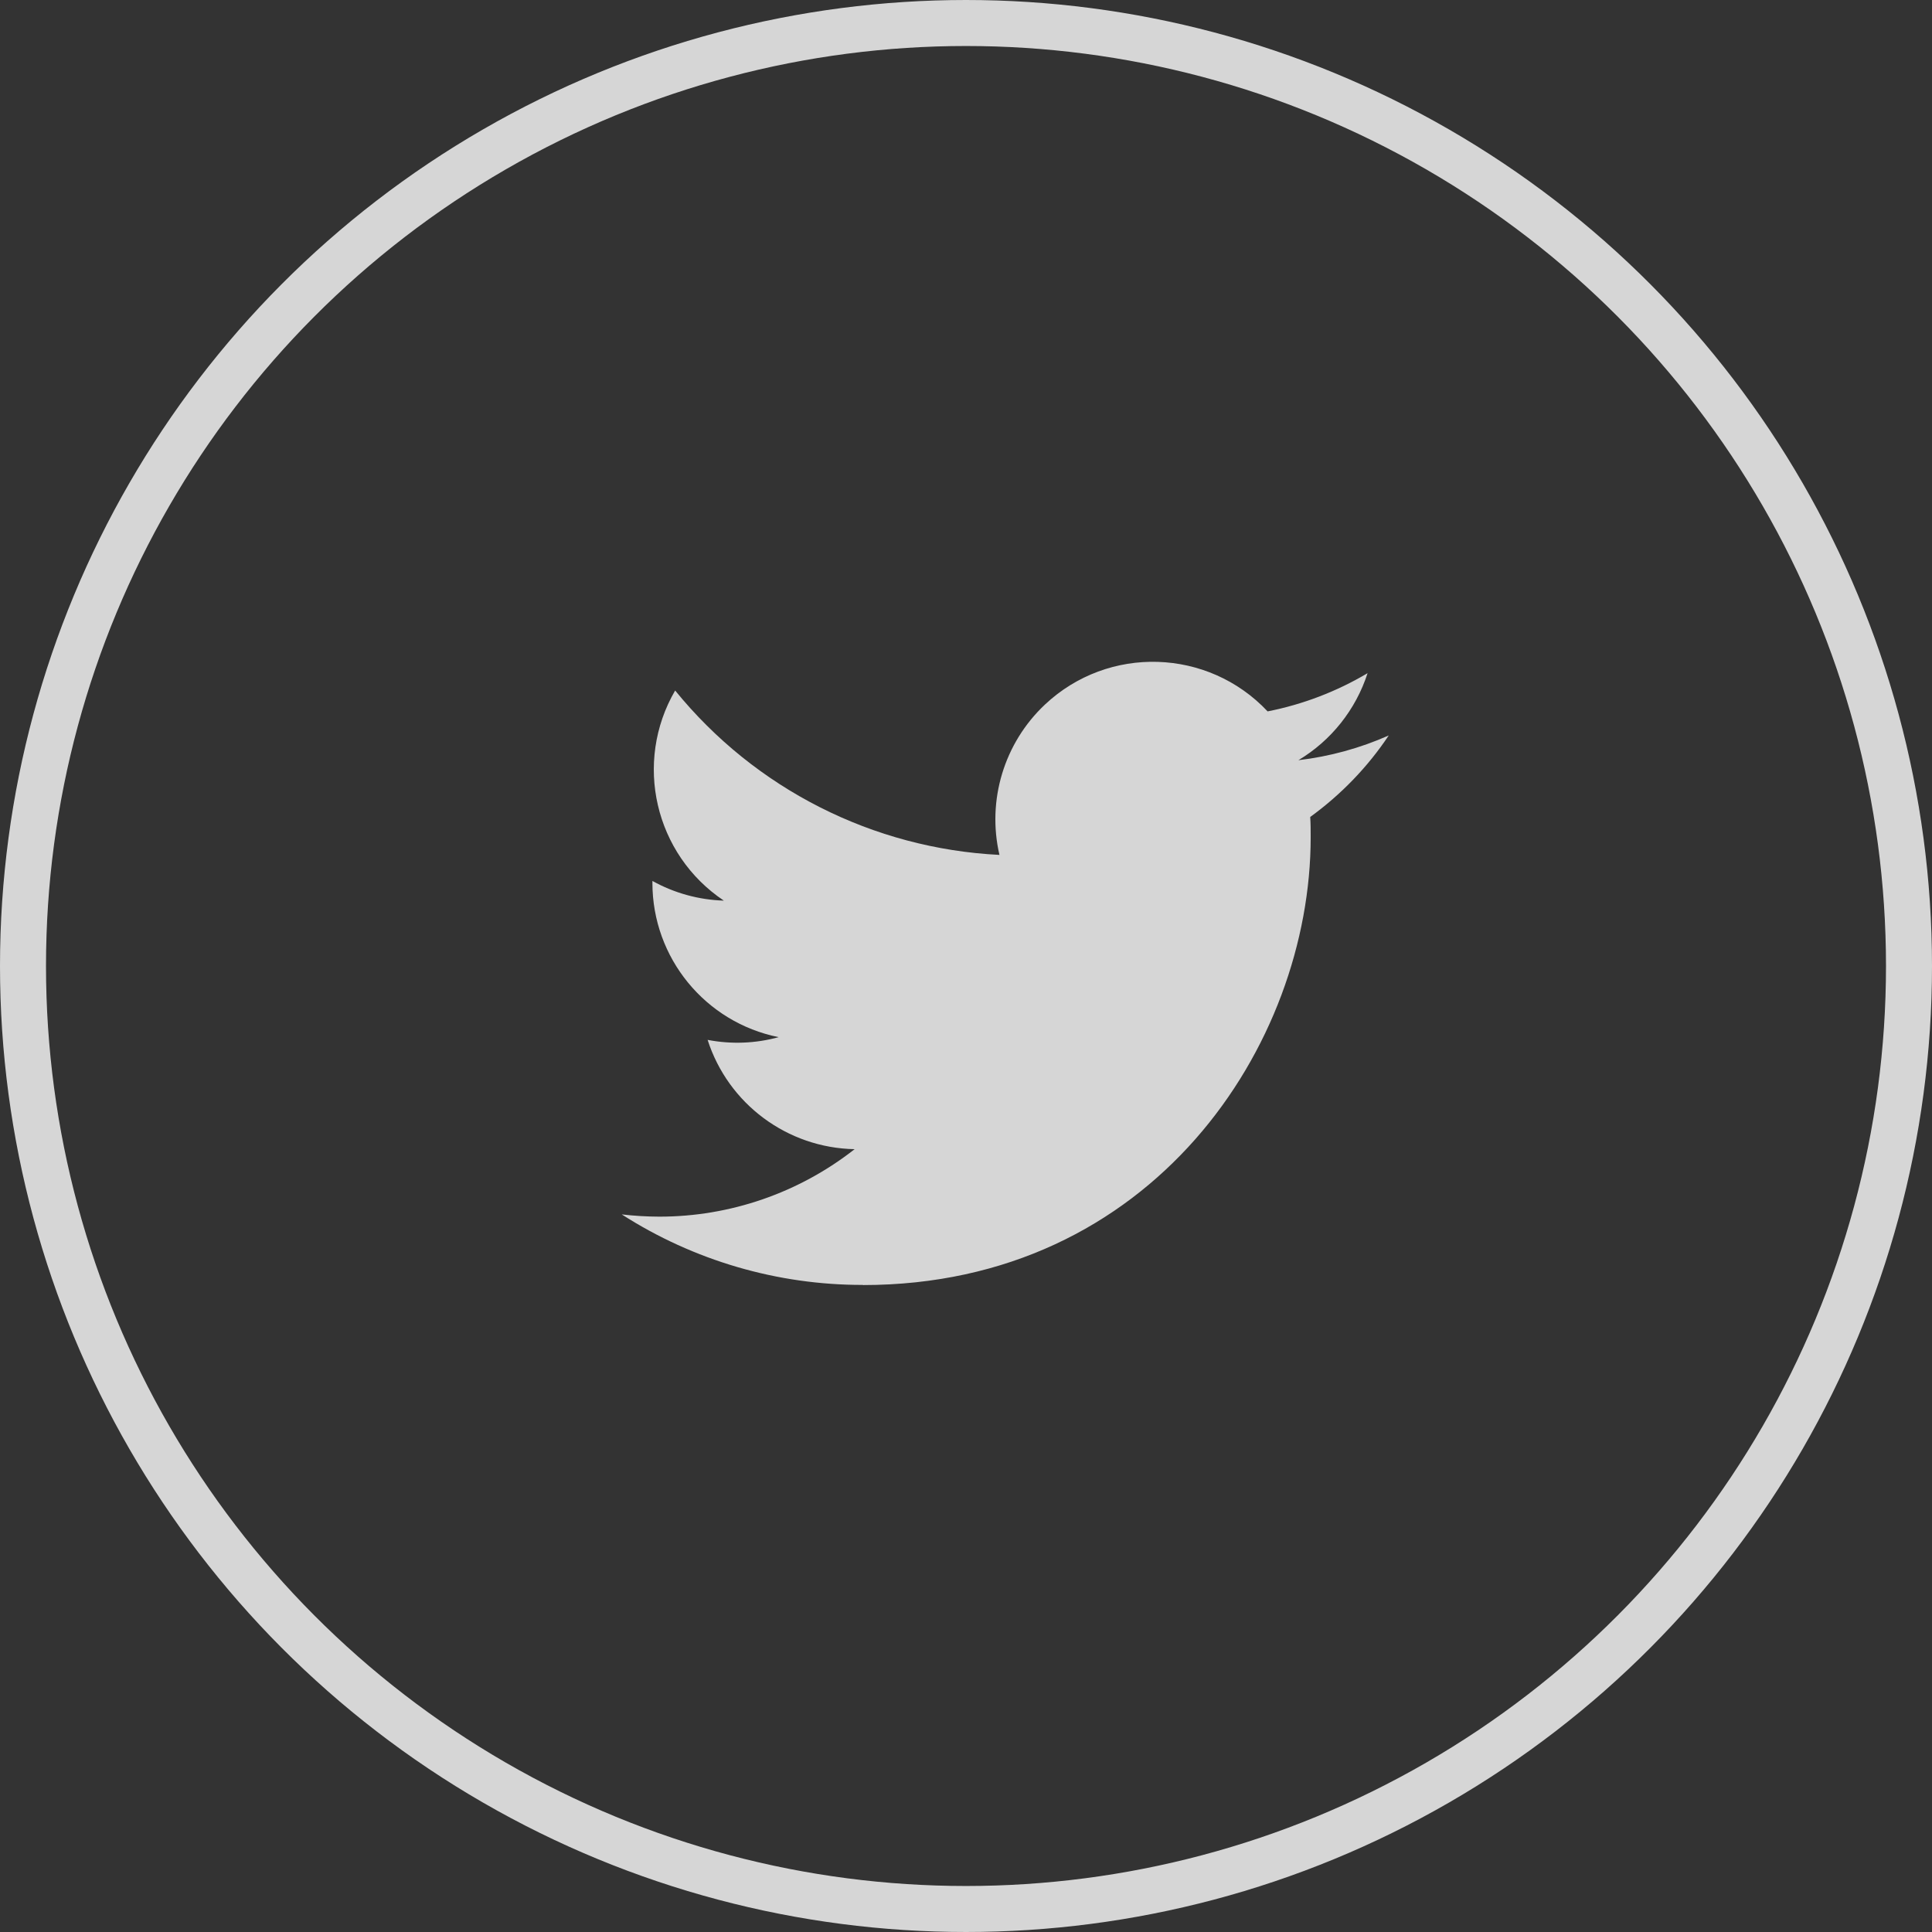
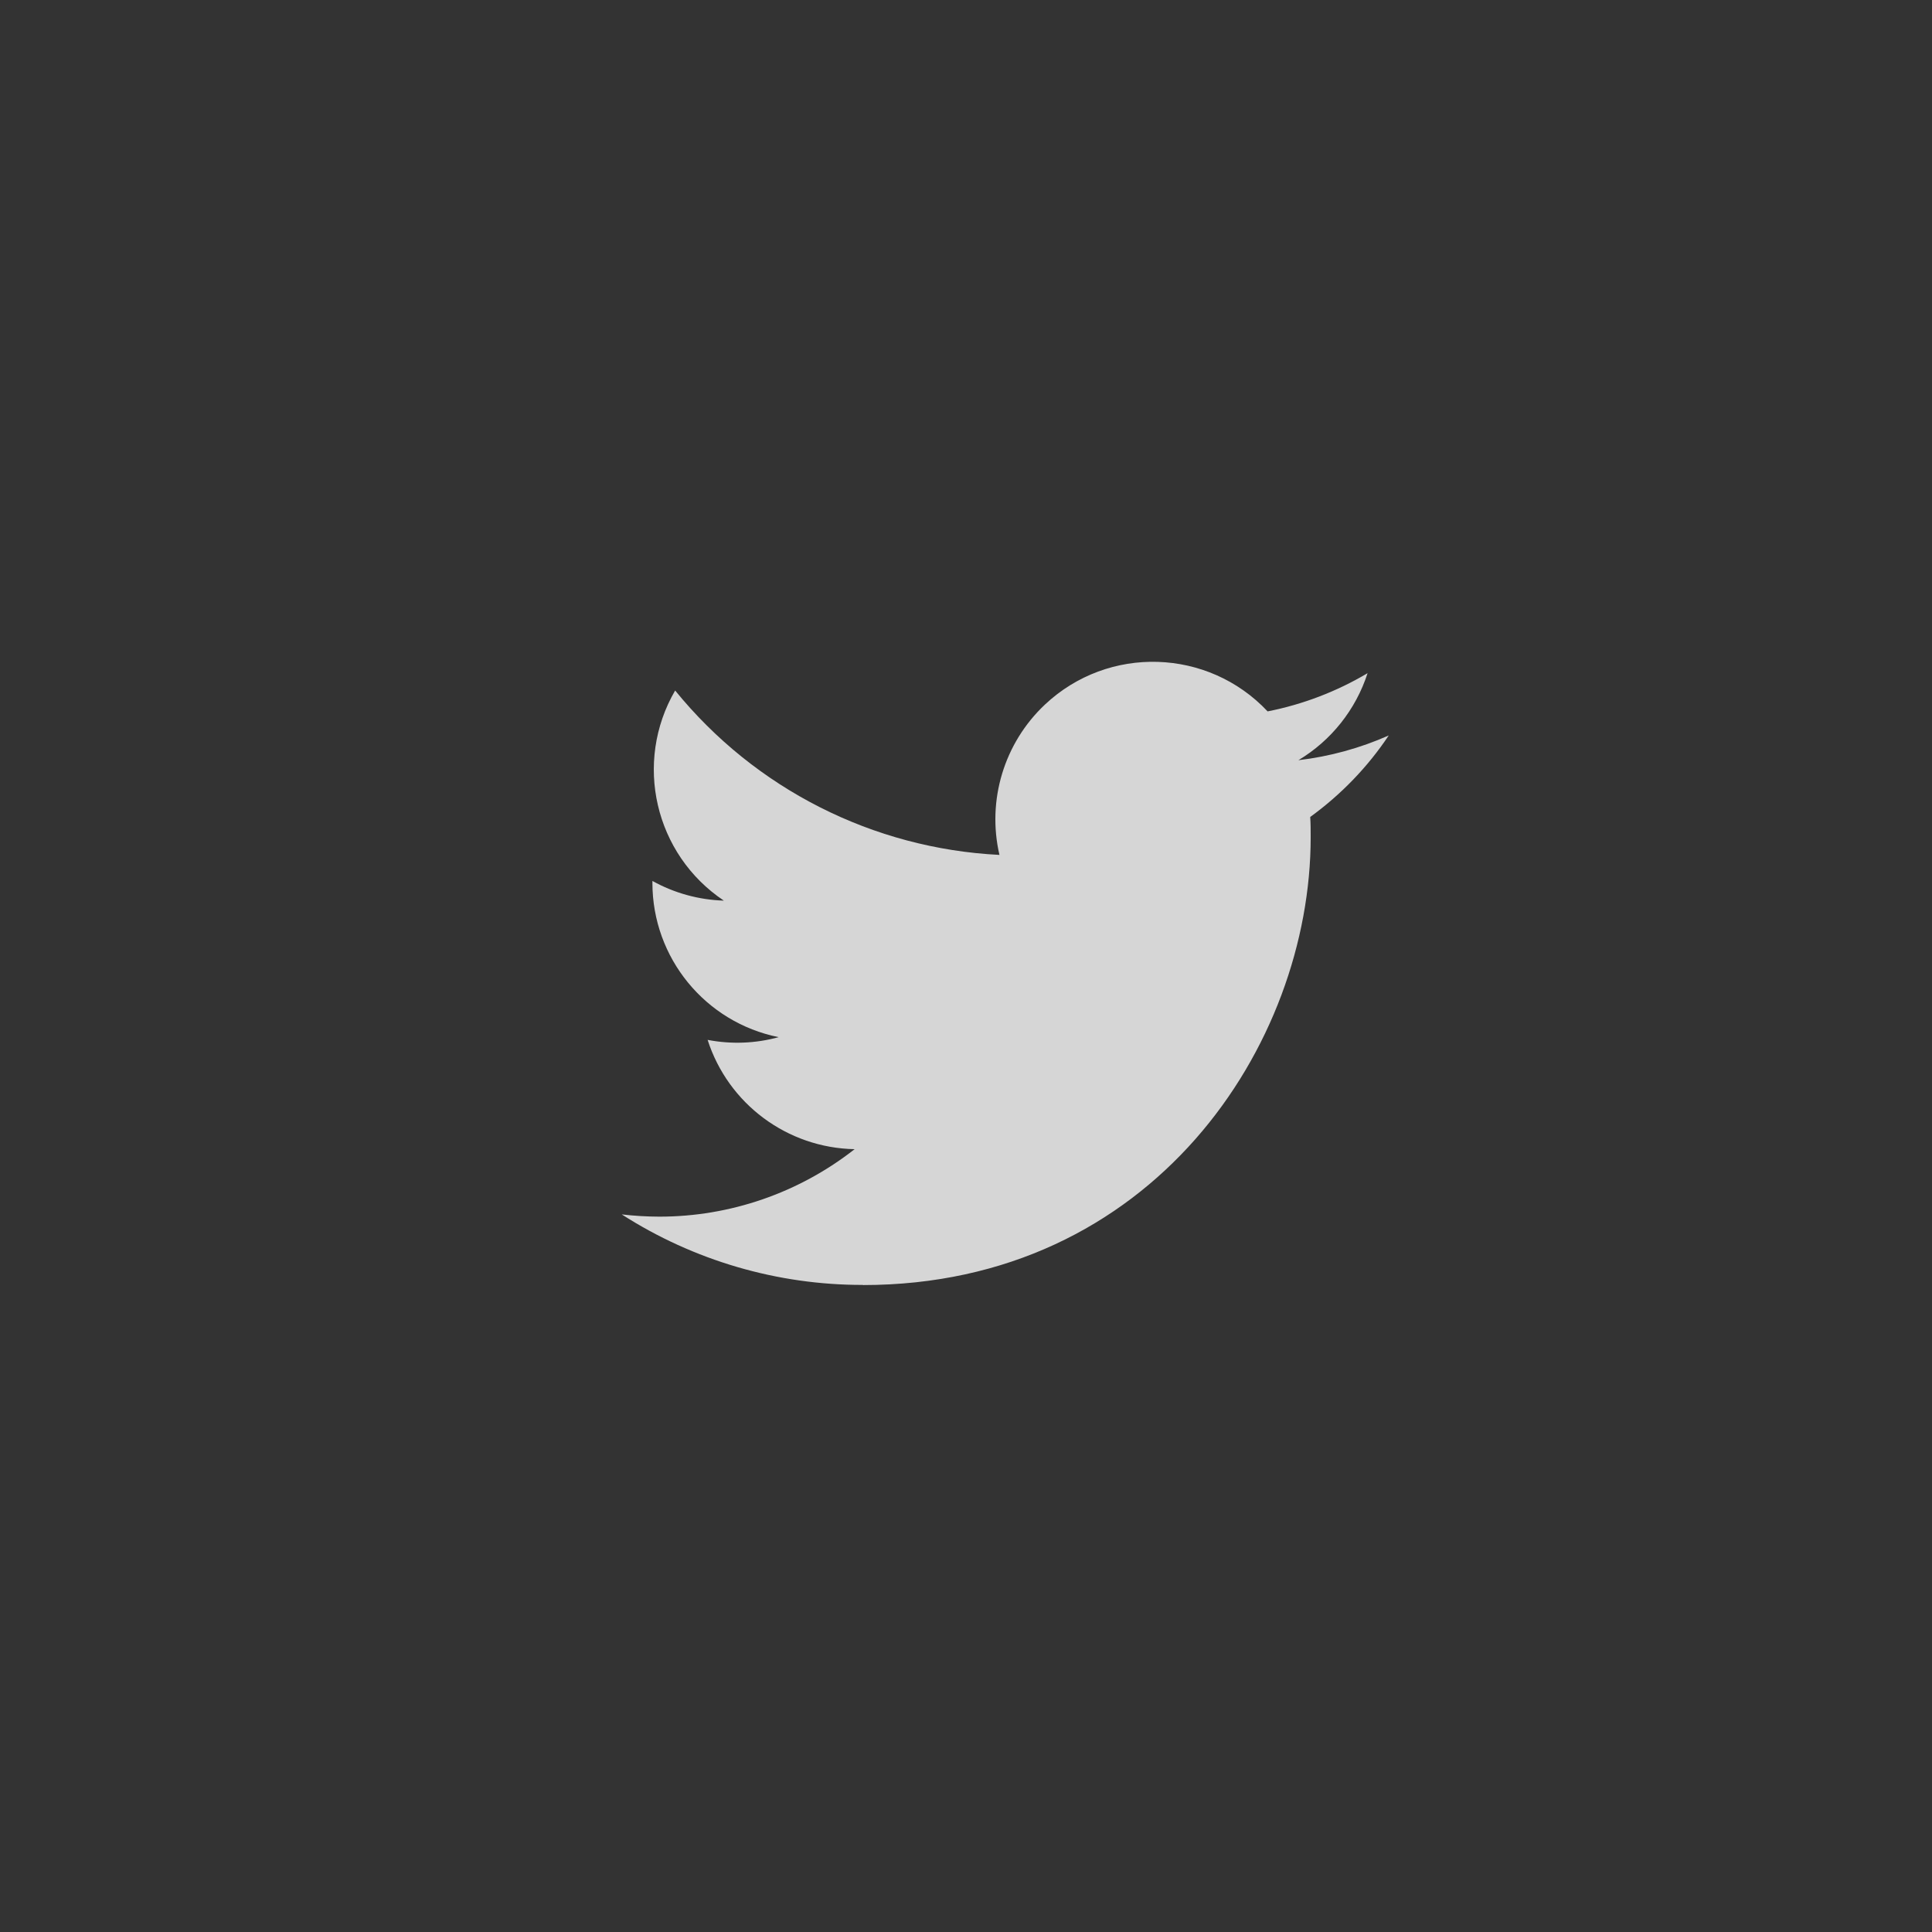
<svg xmlns="http://www.w3.org/2000/svg" width="42" height="42" viewBox="0 0 42 42" fill="none">
  <rect x="0" y="0" width="42" height="42" fill="#333333" stroke="none" />
  <g opacity="0.8">
-     <circle cx="21" cy="21" r="20.5" stroke="white" />
    <path d="M28.483 17.76C28.493 17.907 28.493 18.054 28.493 18.202C28.493 22.723 25.052 27.936 18.759 27.936V27.933C16.901 27.936 15.081 27.404 13.516 26.4C13.786 26.432 14.058 26.448 14.33 26.449C15.87 26.45 17.367 25.933 18.579 24.982C17.115 24.954 15.831 24 15.383 22.606C15.895 22.705 16.424 22.685 16.927 22.547C15.331 22.225 14.183 20.822 14.183 19.194V19.151C14.658 19.415 15.191 19.562 15.736 19.579C14.232 18.574 13.769 16.574 14.677 15.011C16.414 17.148 18.976 18.447 21.727 18.585C21.452 17.397 21.828 16.152 22.717 15.316C24.095 14.021 26.262 14.088 27.557 15.465C28.323 15.314 29.058 15.033 29.73 14.634C29.474 15.426 28.94 16.099 28.226 16.526C28.904 16.446 29.566 16.265 30.19 15.988C29.731 16.676 29.152 17.275 28.483 17.76Z" fill="white" />
  </g>
</svg>